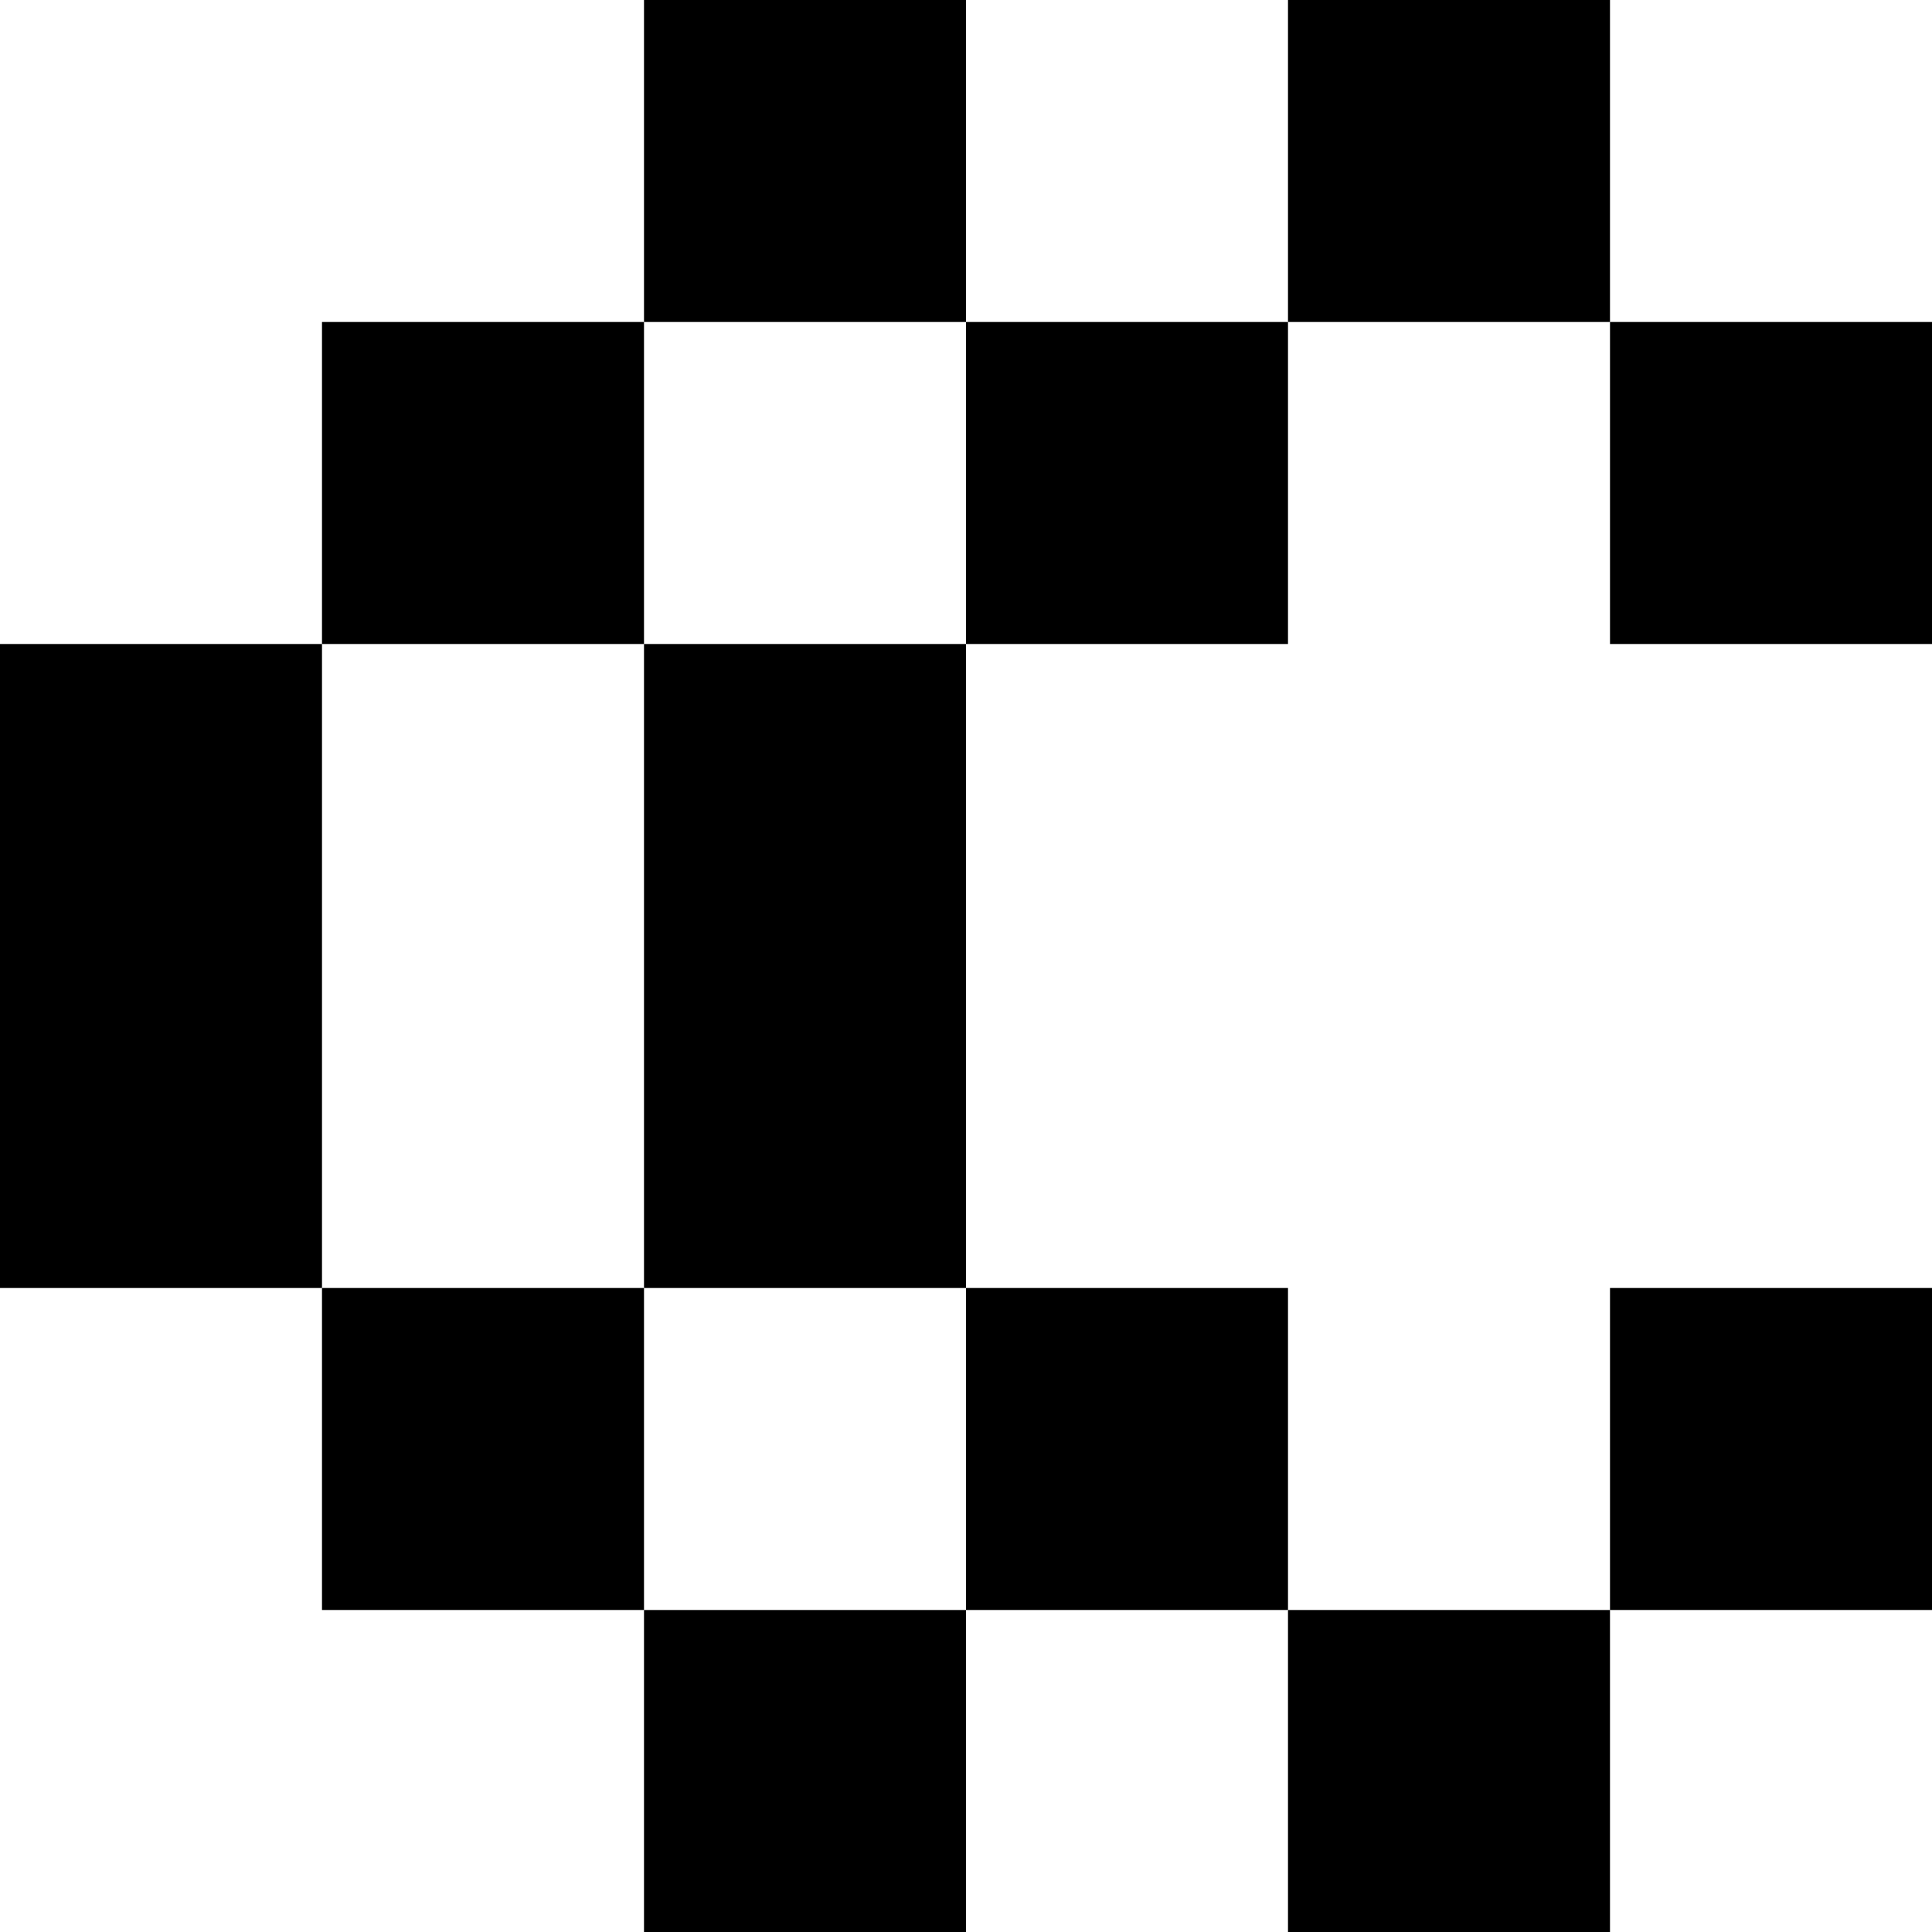
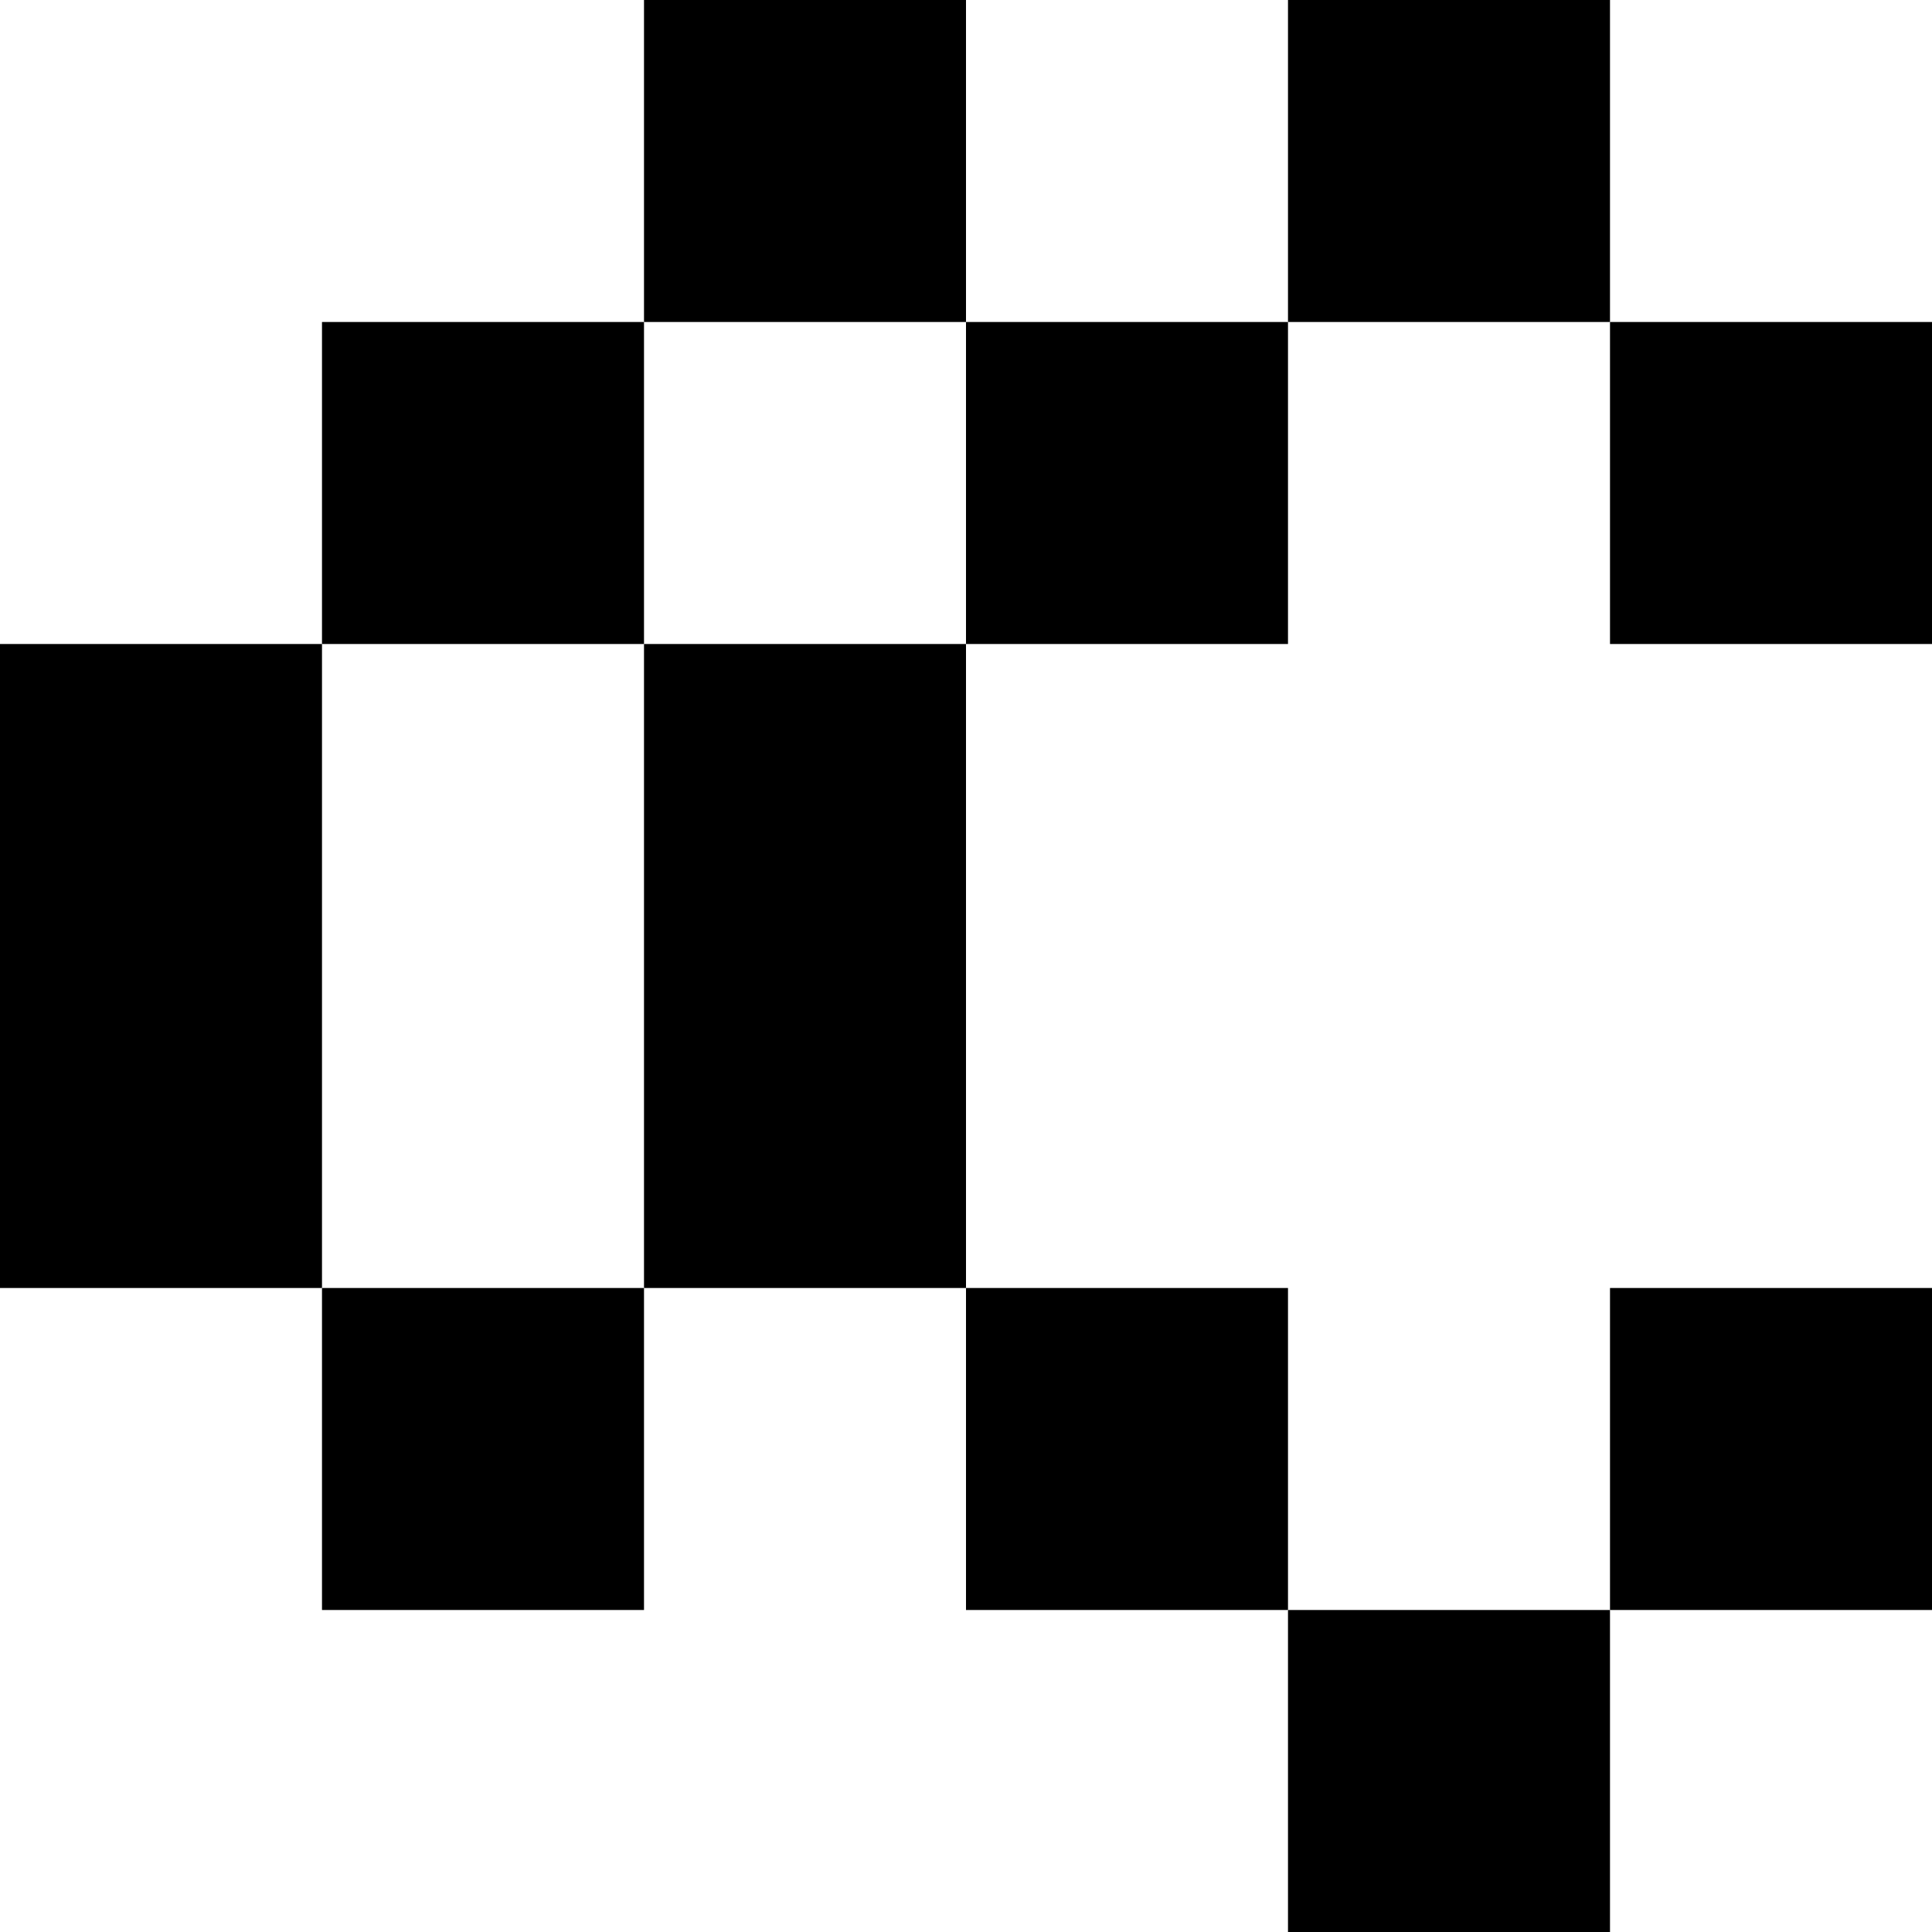
<svg xmlns="http://www.w3.org/2000/svg" width="164" height="164" viewBox="0 0 164 164" fill="none">
  <path d="M82 0H54.667V27.333H82V0Z" fill="black" />
  <path d="M136.666 0H109.333V27.333H136.666V0Z" fill="black" />
  <path d="M54.667 27.333H27.333V54.667H54.667V27.333Z" fill="black" />
  <path d="M109.333 27.333H82V54.667H109.333V27.333Z" fill="black" />
  <path d="M164 27.333H136.667V54.667H164V27.333Z" fill="black" />
  <path d="M27.333 54.667H0V82H27.333V54.667Z" fill="black" />
  <path d="M82 54.667H54.667V82H82V54.667Z" fill="black" />
  <path d="M27.333 82H0V109.333H27.333V82Z" fill="black" />
  <path d="M82 82H54.667V109.333H82V82Z" fill="black" />
  <path d="M54.667 109.333H27.333V136.666H54.667V109.333Z" fill="black" />
  <path d="M109.333 109.333H82V136.666H109.333V109.333Z" fill="black" />
  <path d="M164 109.333H136.667V136.666H164V109.333Z" fill="black" />
-   <path d="M82 136.667H54.667V164H82V136.667Z" fill="black" />
  <path d="M136.666 136.667H109.333V164H136.666V136.667Z" fill="black" />
</svg>